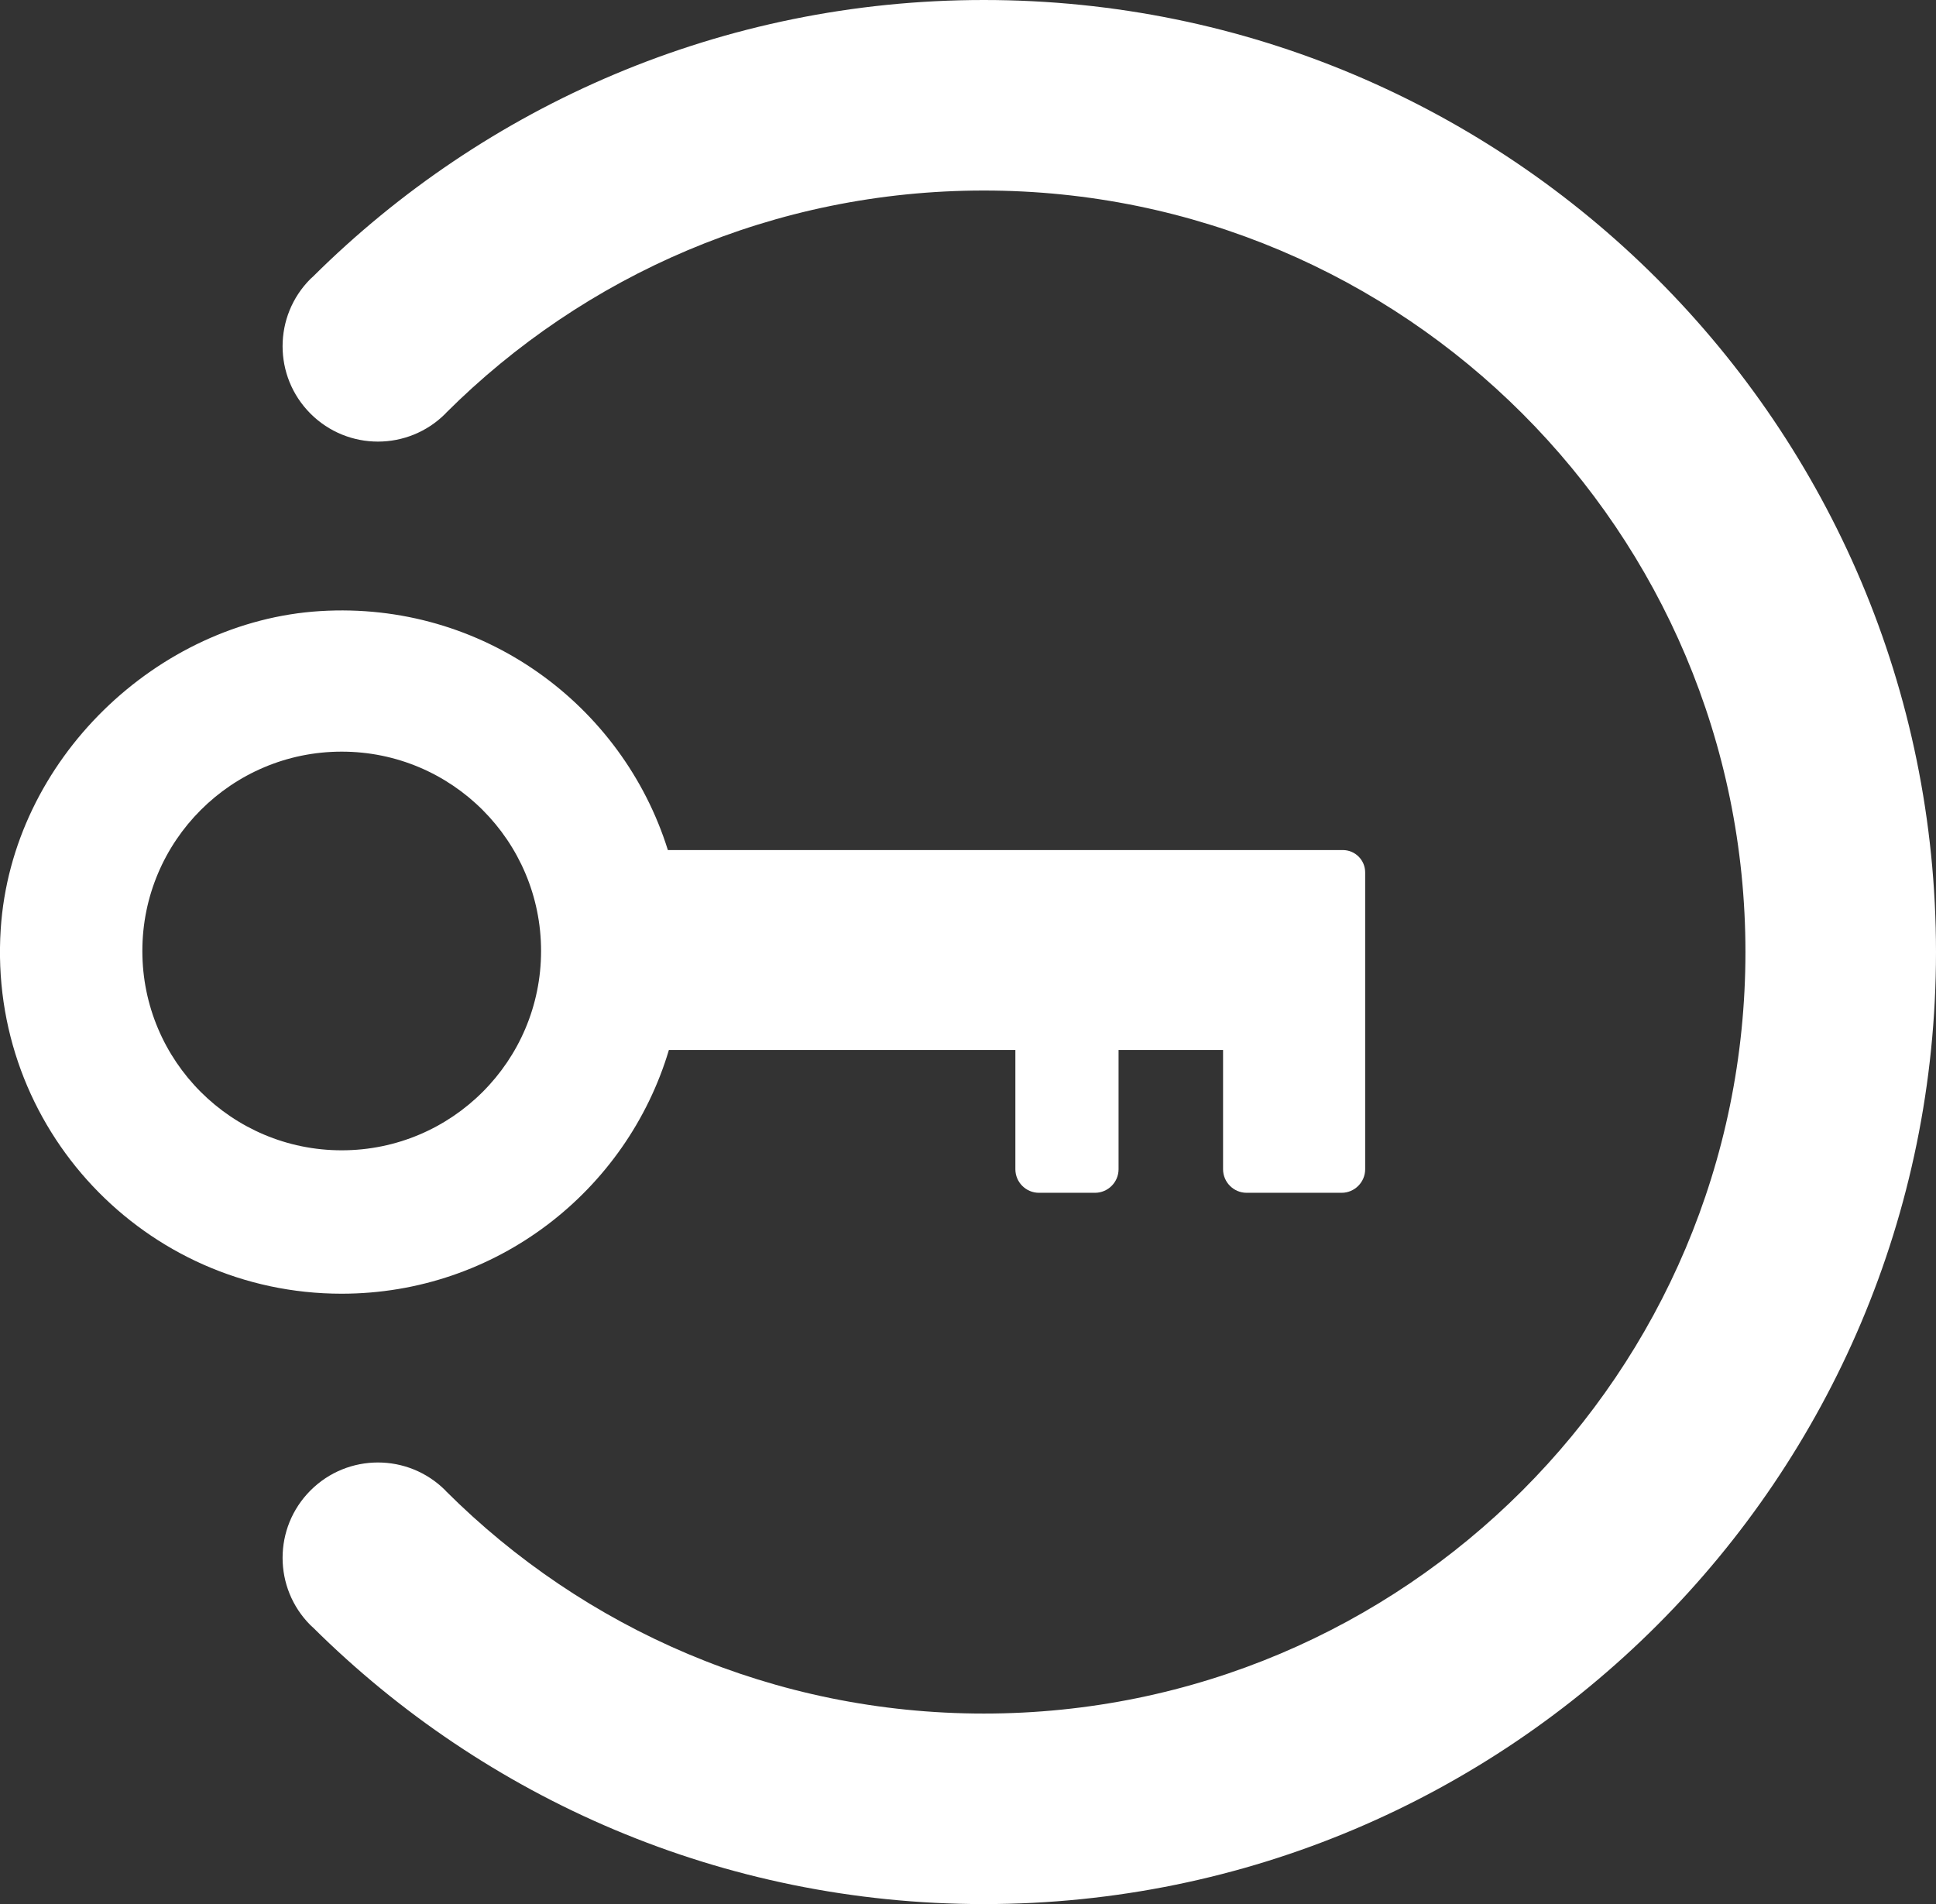
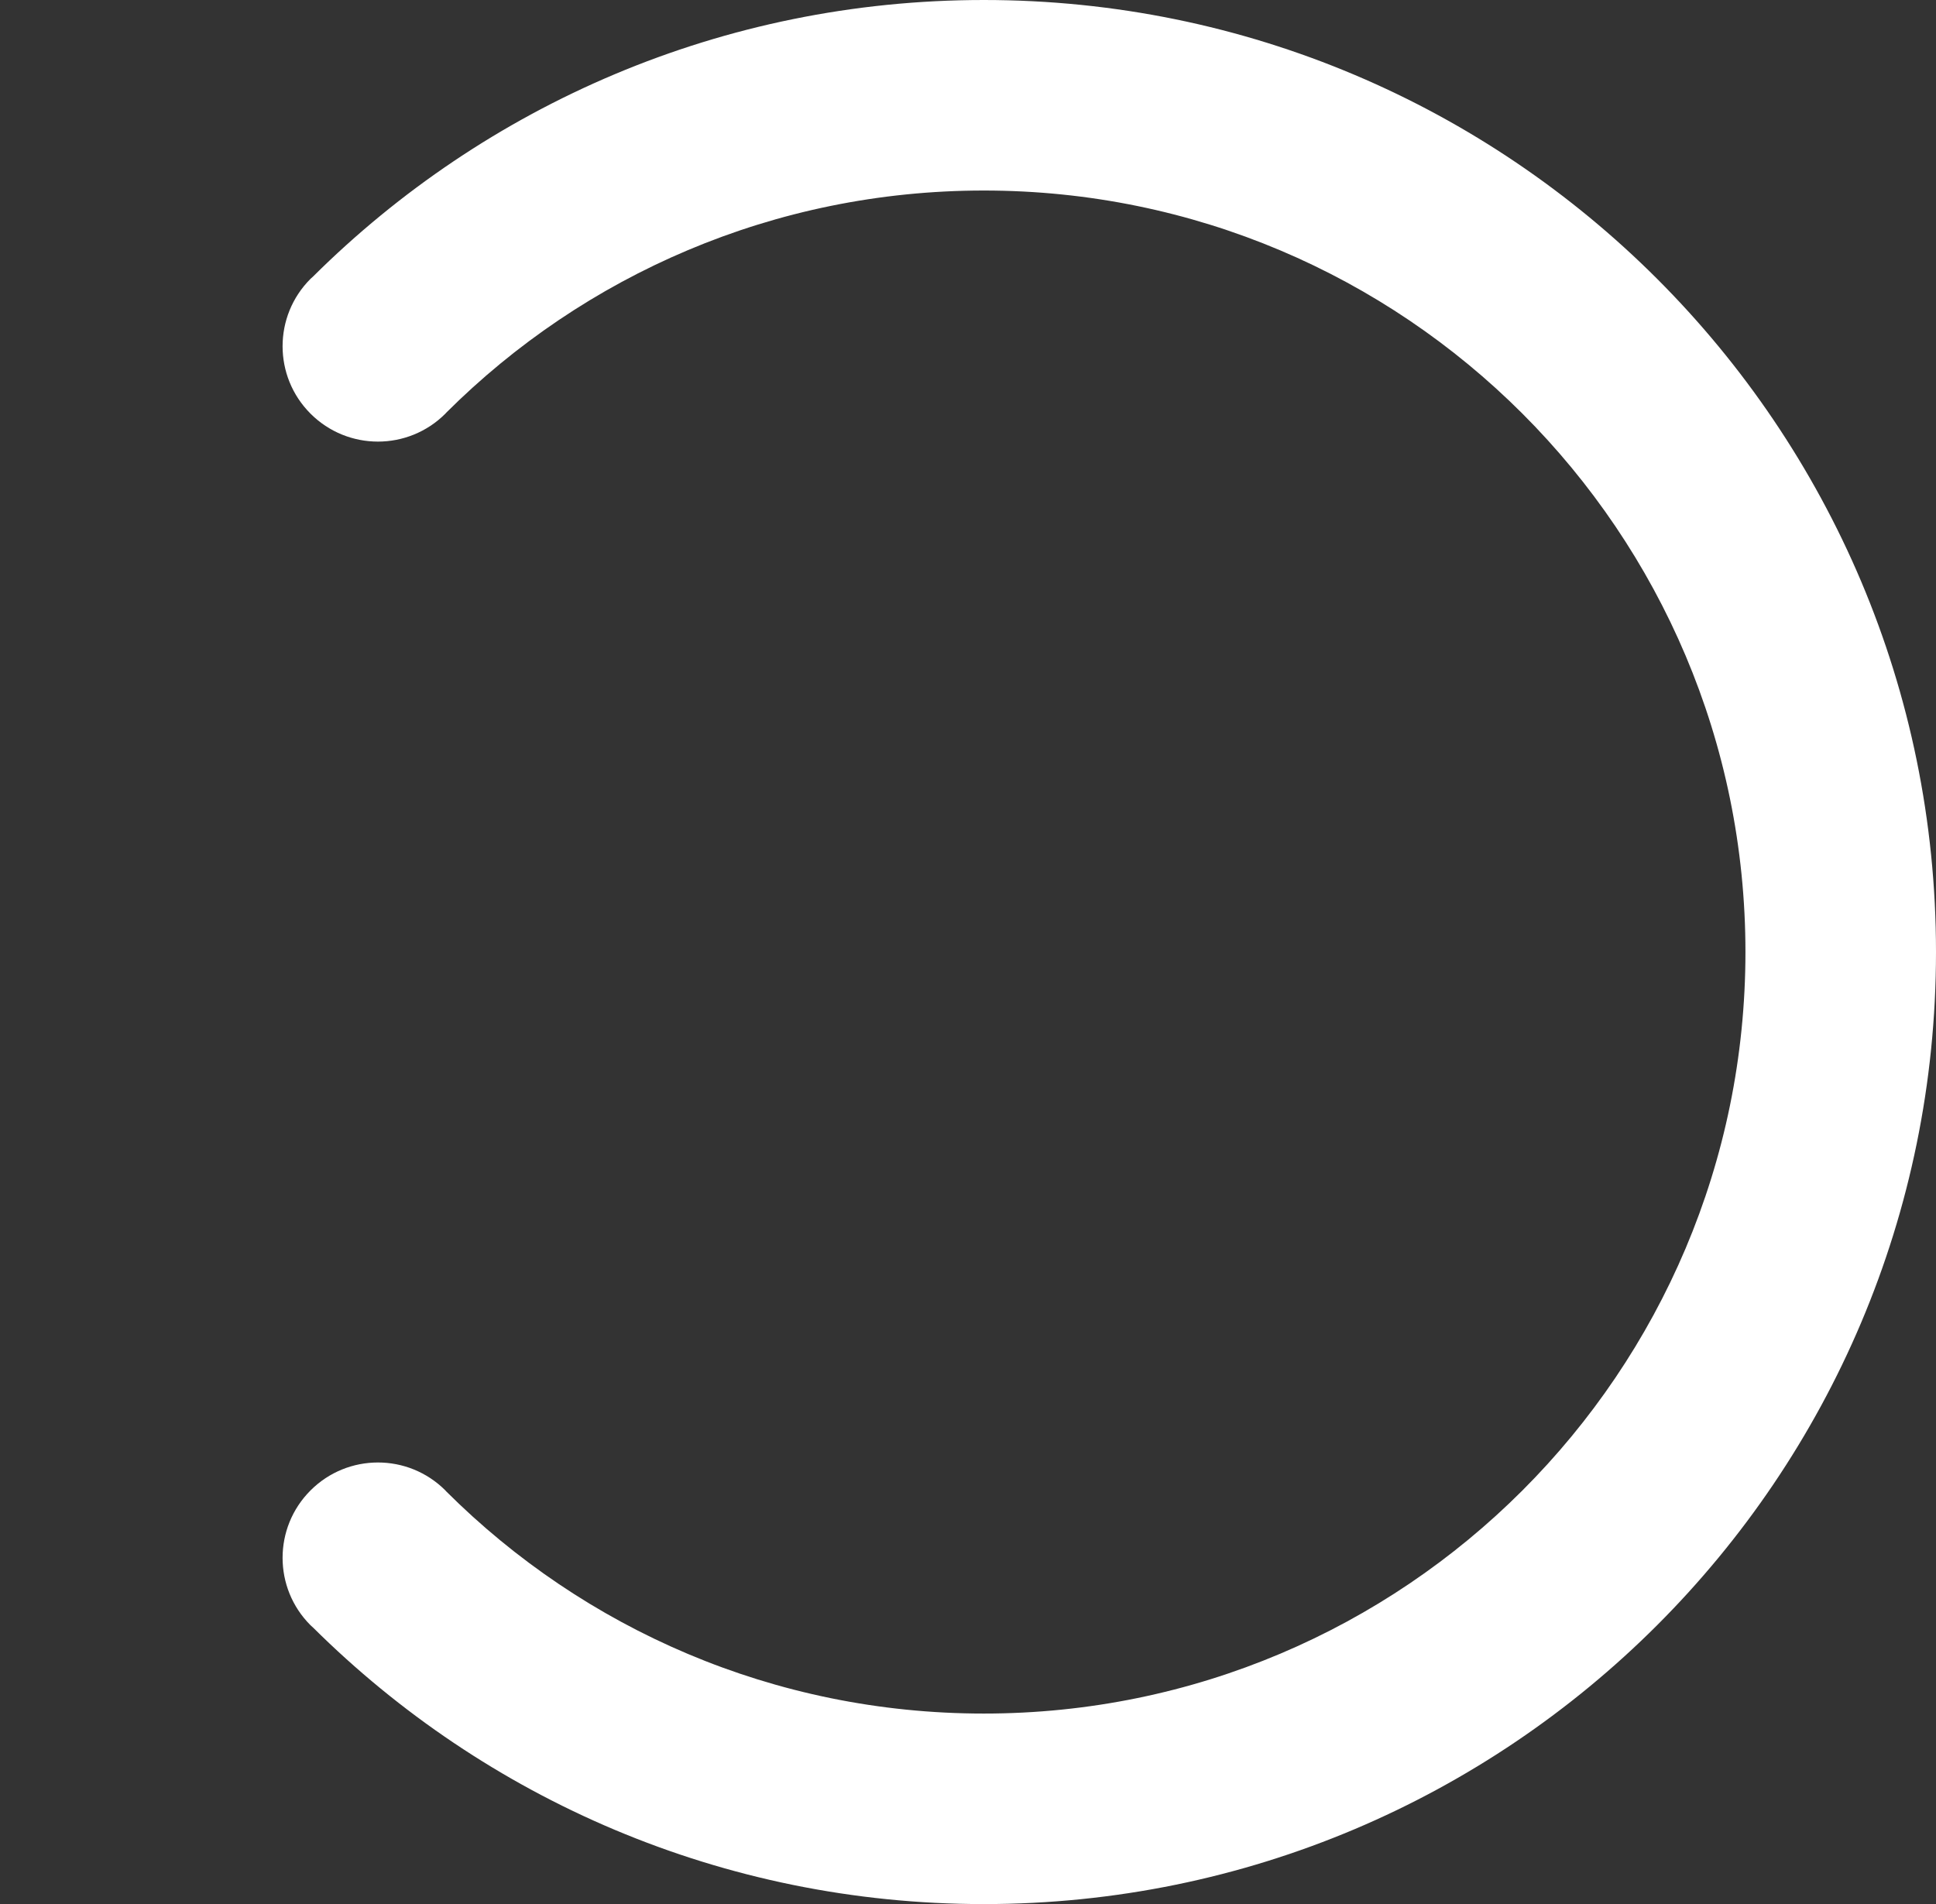
<svg xmlns="http://www.w3.org/2000/svg" id="Calque_1" viewBox="0 0 162.66 160">
  <rect x="0" y="0" width="162.66" height="160" fill="#333333" stroke="none" />
  <defs>
    <style> .st0 { fill: #fff; } </style>
  </defs>
-   <path class="st0" d="M56.11,71.42c-3.82-12.21-15.57-20.91-29.21-20.07S.99,63.79.06,78.08c-1.09,16.72,12.15,30.63,28.64,30.63,13,0,23.97-8.64,27.5-20.48h29.11v10.02c0,1.09.89,1.98,1.98,1.98h4.71c1.09,0,1.98-.89,1.98-1.98v-10.02h8.78v10.02c0,1.09.89,1.98,1.98,1.98h7.98c1.09,0,1.98-.89,1.98-1.98v-24.94c0-1.04-.84-1.88-1.88-1.88h-56.71ZM28.71,96.66c-9.25,0-16.75-7.5-16.75-16.75s7.5-16.75,16.75-16.75,16.75,7.5,16.75,16.75-7.5,16.75-16.75,16.75Z" />
  <path class="st0" d="M82.66,0c-21.98,0-41.89,8.87-56.35,23.23-.07.07-.15.13-.22.2-3.13,3.13-3.13,8.2,0,11.33s8.2,3.13,11.33,0c.03-.03.05-.05.07-.08,11.57-11.54,27.54-18.67,45.17-18.67,35.34,0,63.99,28.65,63.99,63.99s-28.65,63.99-63.99,63.99c-17.63,0-33.6-7.13-45.17-18.67-.03-.03-.05-.05-.07-.08-3.13-3.13-8.2-3.13-11.33,0-3.13,3.13-3.13,8.2,0,11.33.07.07.15.13.22.2,14.46,14.35,34.37,23.23,56.35,23.23,44.18,0,80-35.82,80-80S126.85,0,82.66,0Z" />
</svg>